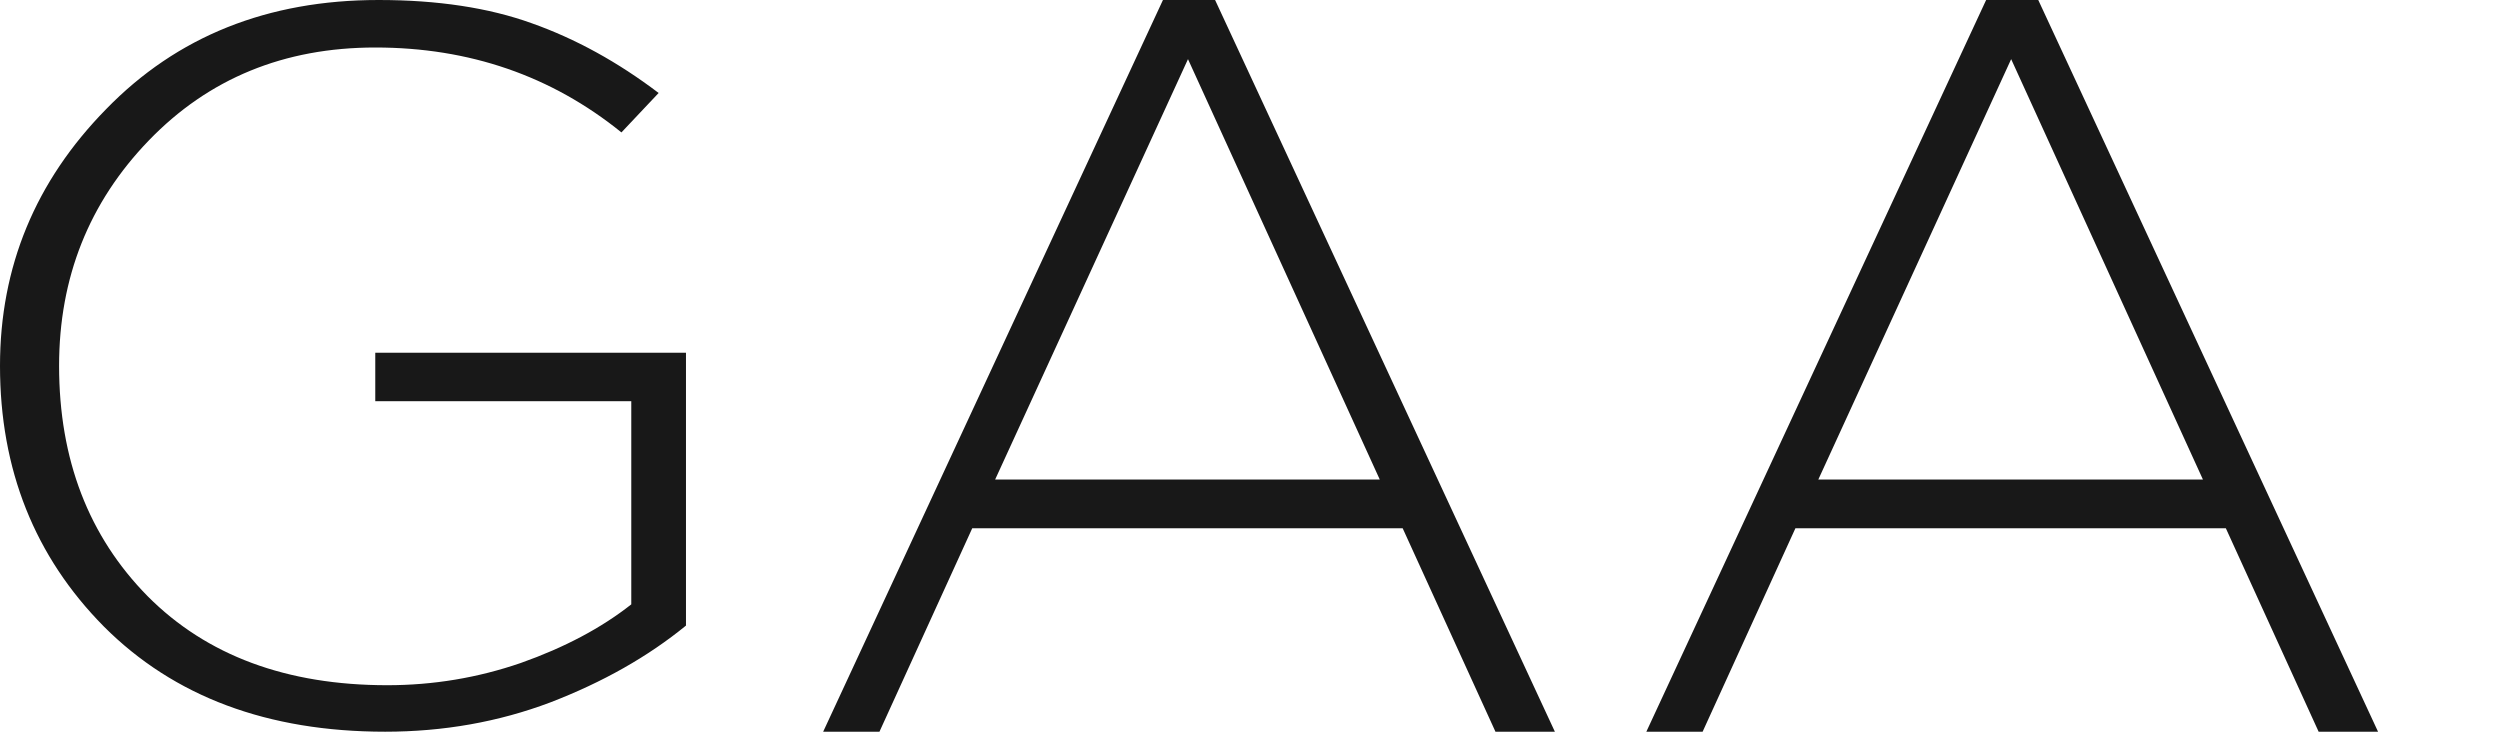
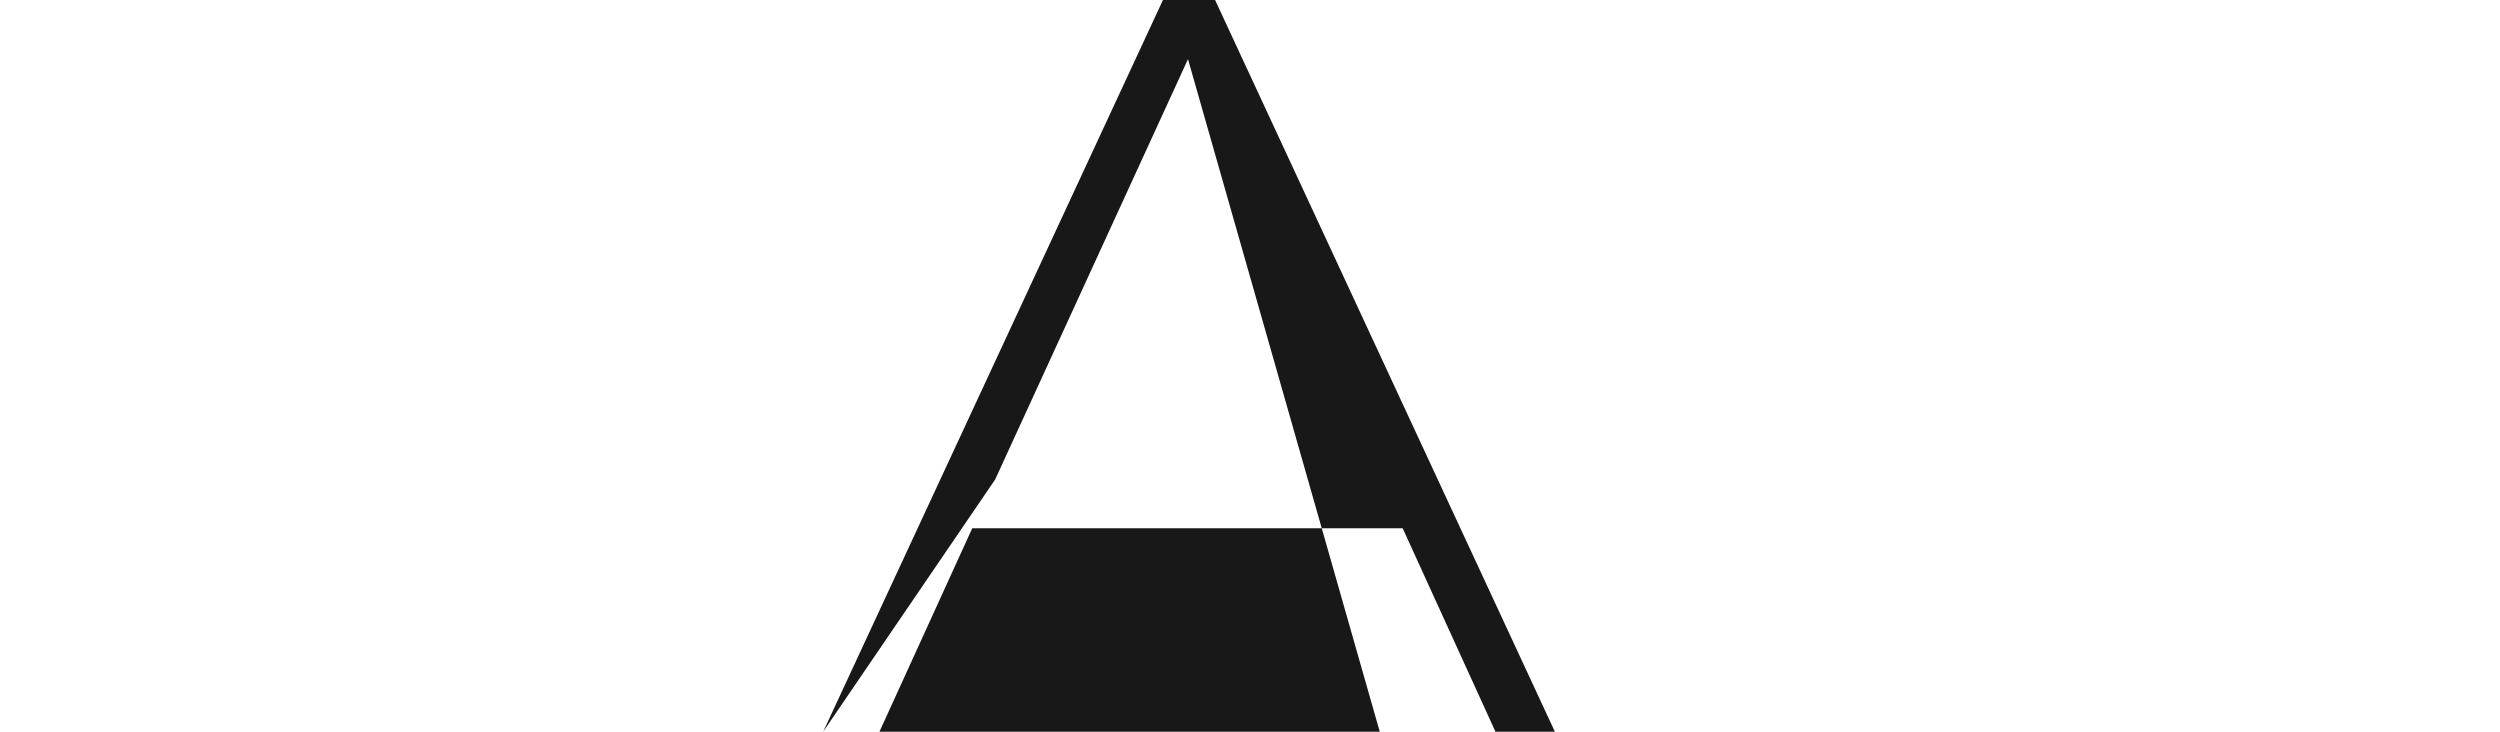
<svg xmlns="http://www.w3.org/2000/svg" width="82" height="24" viewBox="0 0 82 24" fill="none">
-   <path d="M54 24L65.145 0H66.855L78 24H76.051L73.008 17.328H58.889L55.846 24H54ZM59.641 15.728H72.256L65.966 1.94L59.641 15.728Z" fill="#181818" />
-   <path d="M27 24L38.145 0H39.855L51 24H49.051L46.008 17.328H31.889L28.846 24H27ZM32.641 15.728H45.256L38.966 1.94L32.641 15.728Z" fill="#181818" />
-   <path d="M12.632 24C8.78 24 5.706 22.851 3.409 20.552C1.136 18.254 0 15.403 0 12C0 8.751 1.16 5.945 3.481 3.58C5.801 1.193 8.78 0 12.416 0C14.354 0 16.029 0.254 17.44 0.762C18.876 1.271 20.263 2.033 21.603 3.05L20.383 4.343C18.086 2.486 15.395 1.558 12.309 1.558C9.318 1.558 6.842 2.575 4.88 4.608C2.919 6.641 1.938 9.105 1.938 12C1.938 15.072 2.907 17.591 4.845 19.558C6.782 21.503 9.402 22.475 12.703 22.475C14.21 22.475 15.67 22.232 17.081 21.746C18.517 21.238 19.725 20.597 20.706 19.823V13.16H12.309V11.569H22.5V20.519C21.256 21.536 19.773 22.376 18.05 23.039C16.352 23.68 14.546 24 12.632 24Z" fill="#181818" />
+   <path d="M27 24L38.145 0H39.855L51 24H49.051L46.008 17.328H31.889L28.846 24H27ZH45.256L38.966 1.94L32.641 15.728Z" fill="#181818" />
</svg>